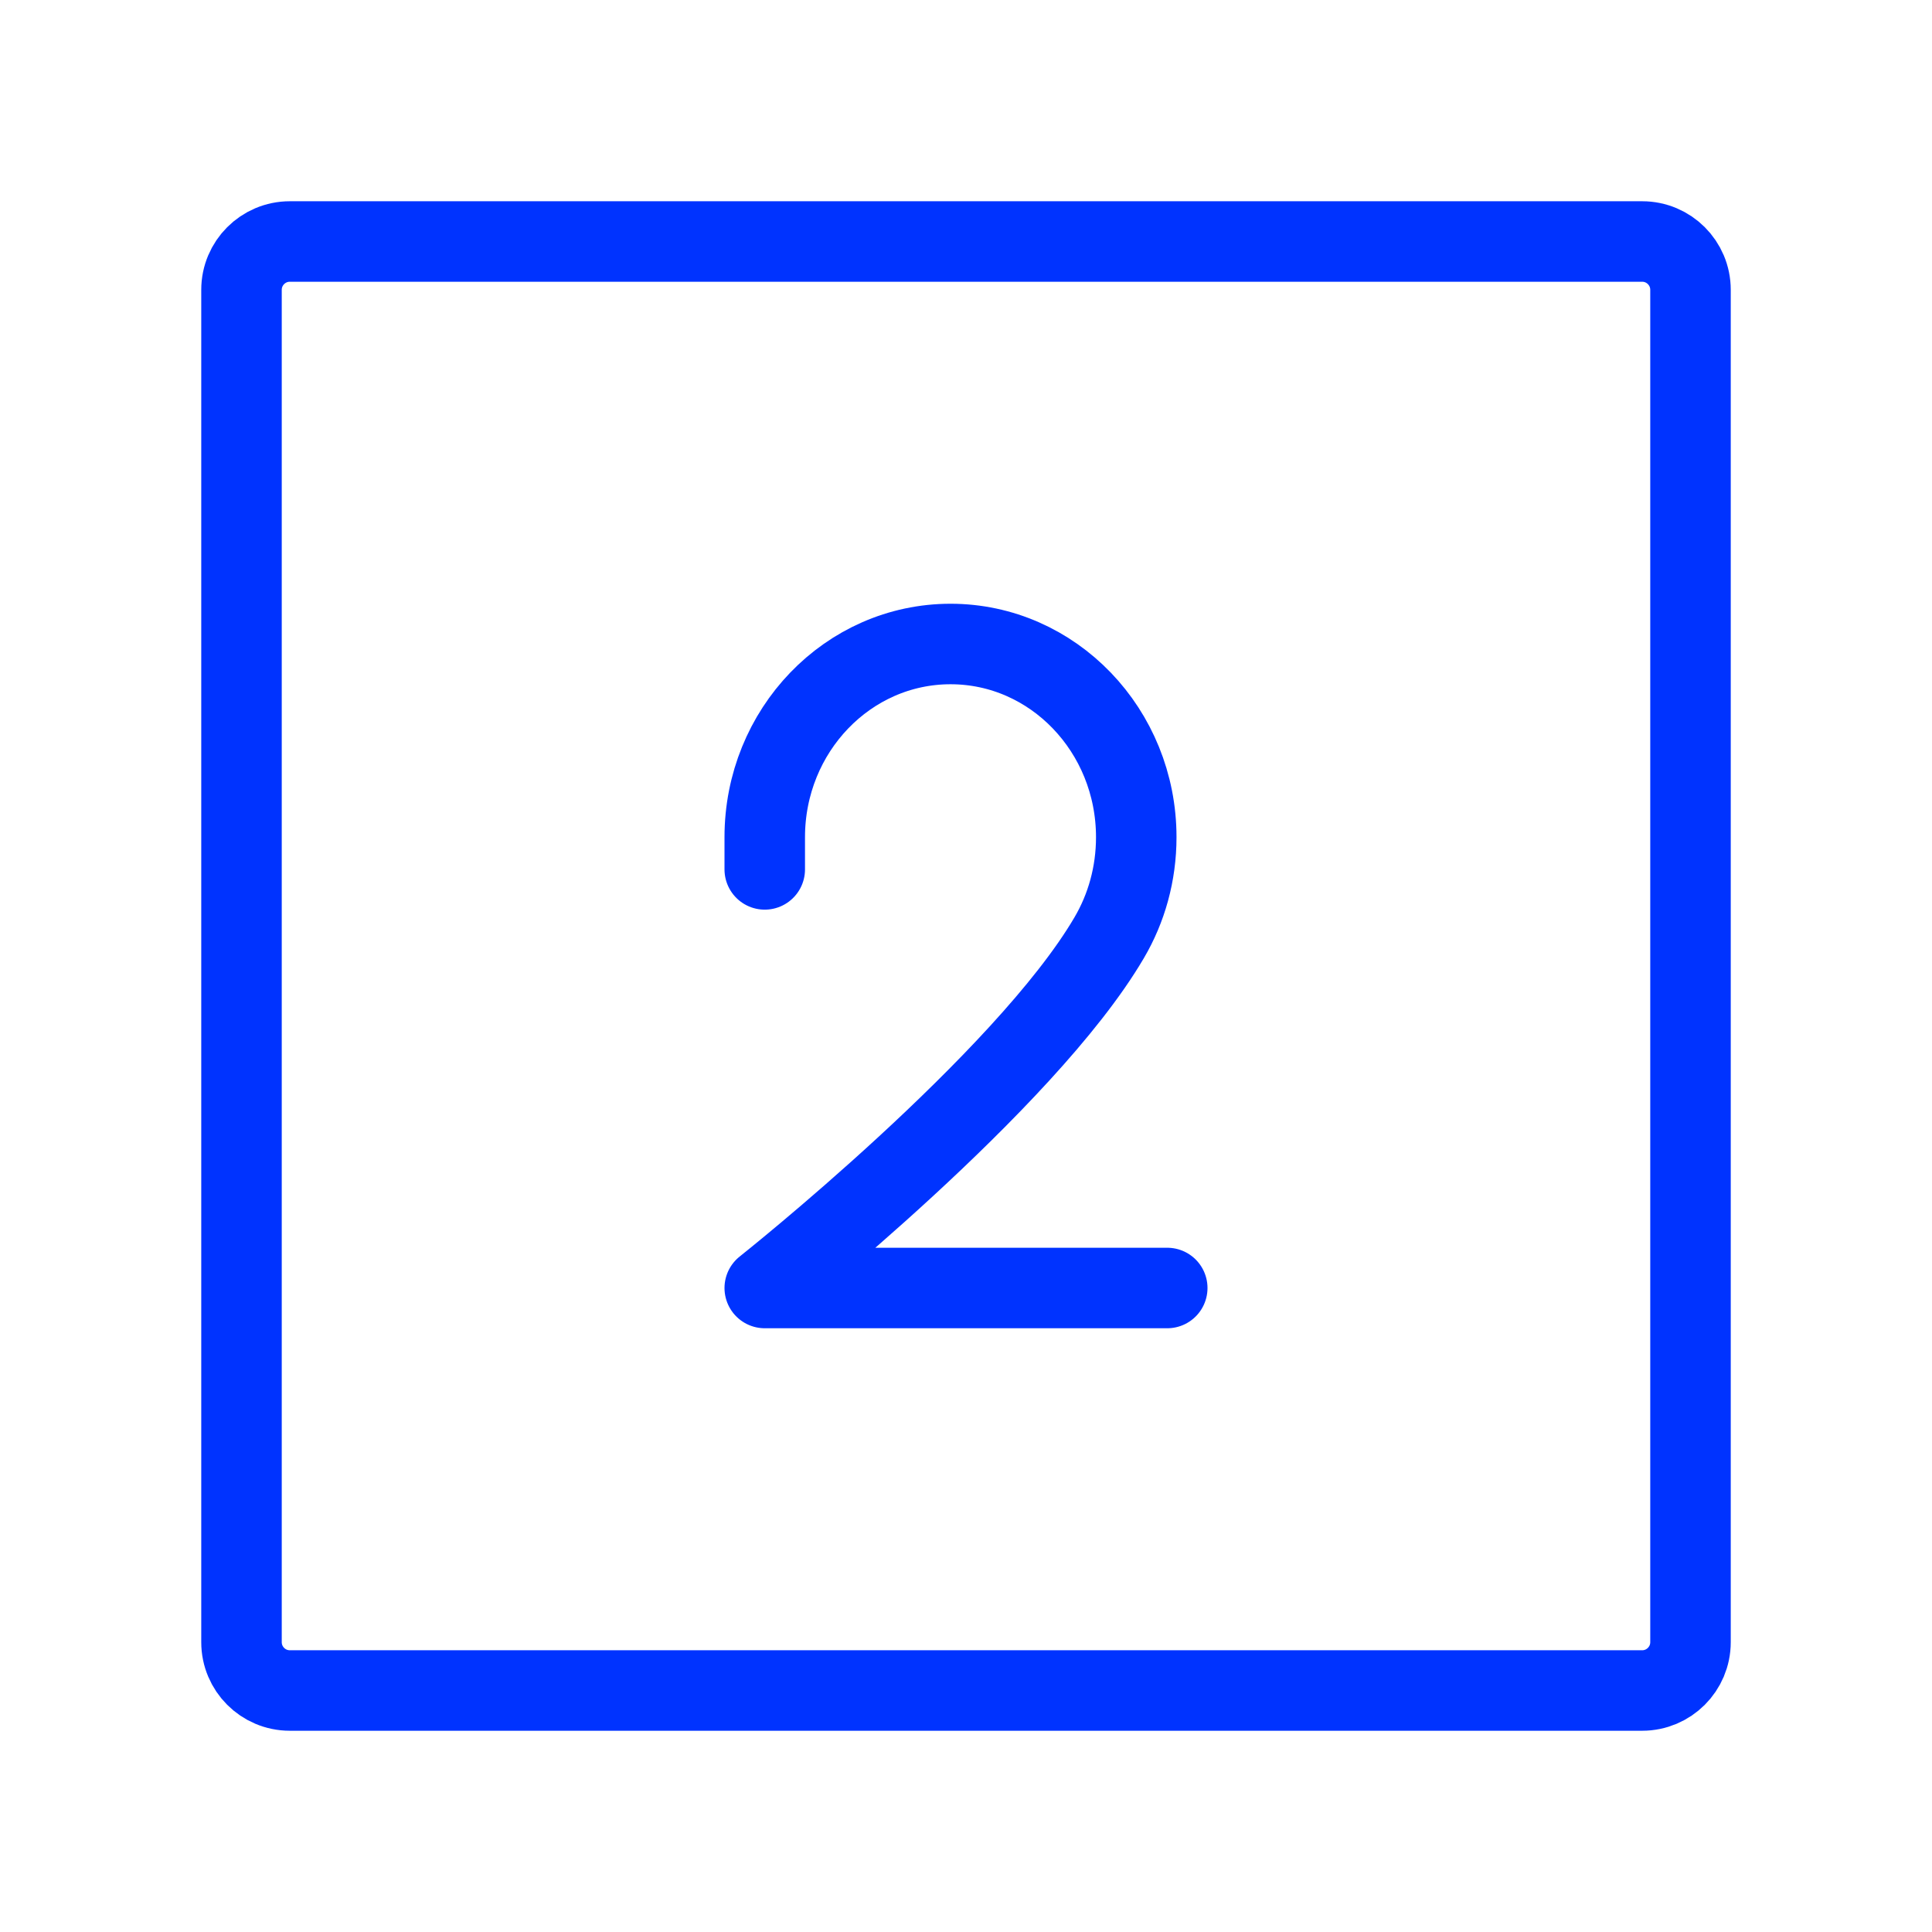
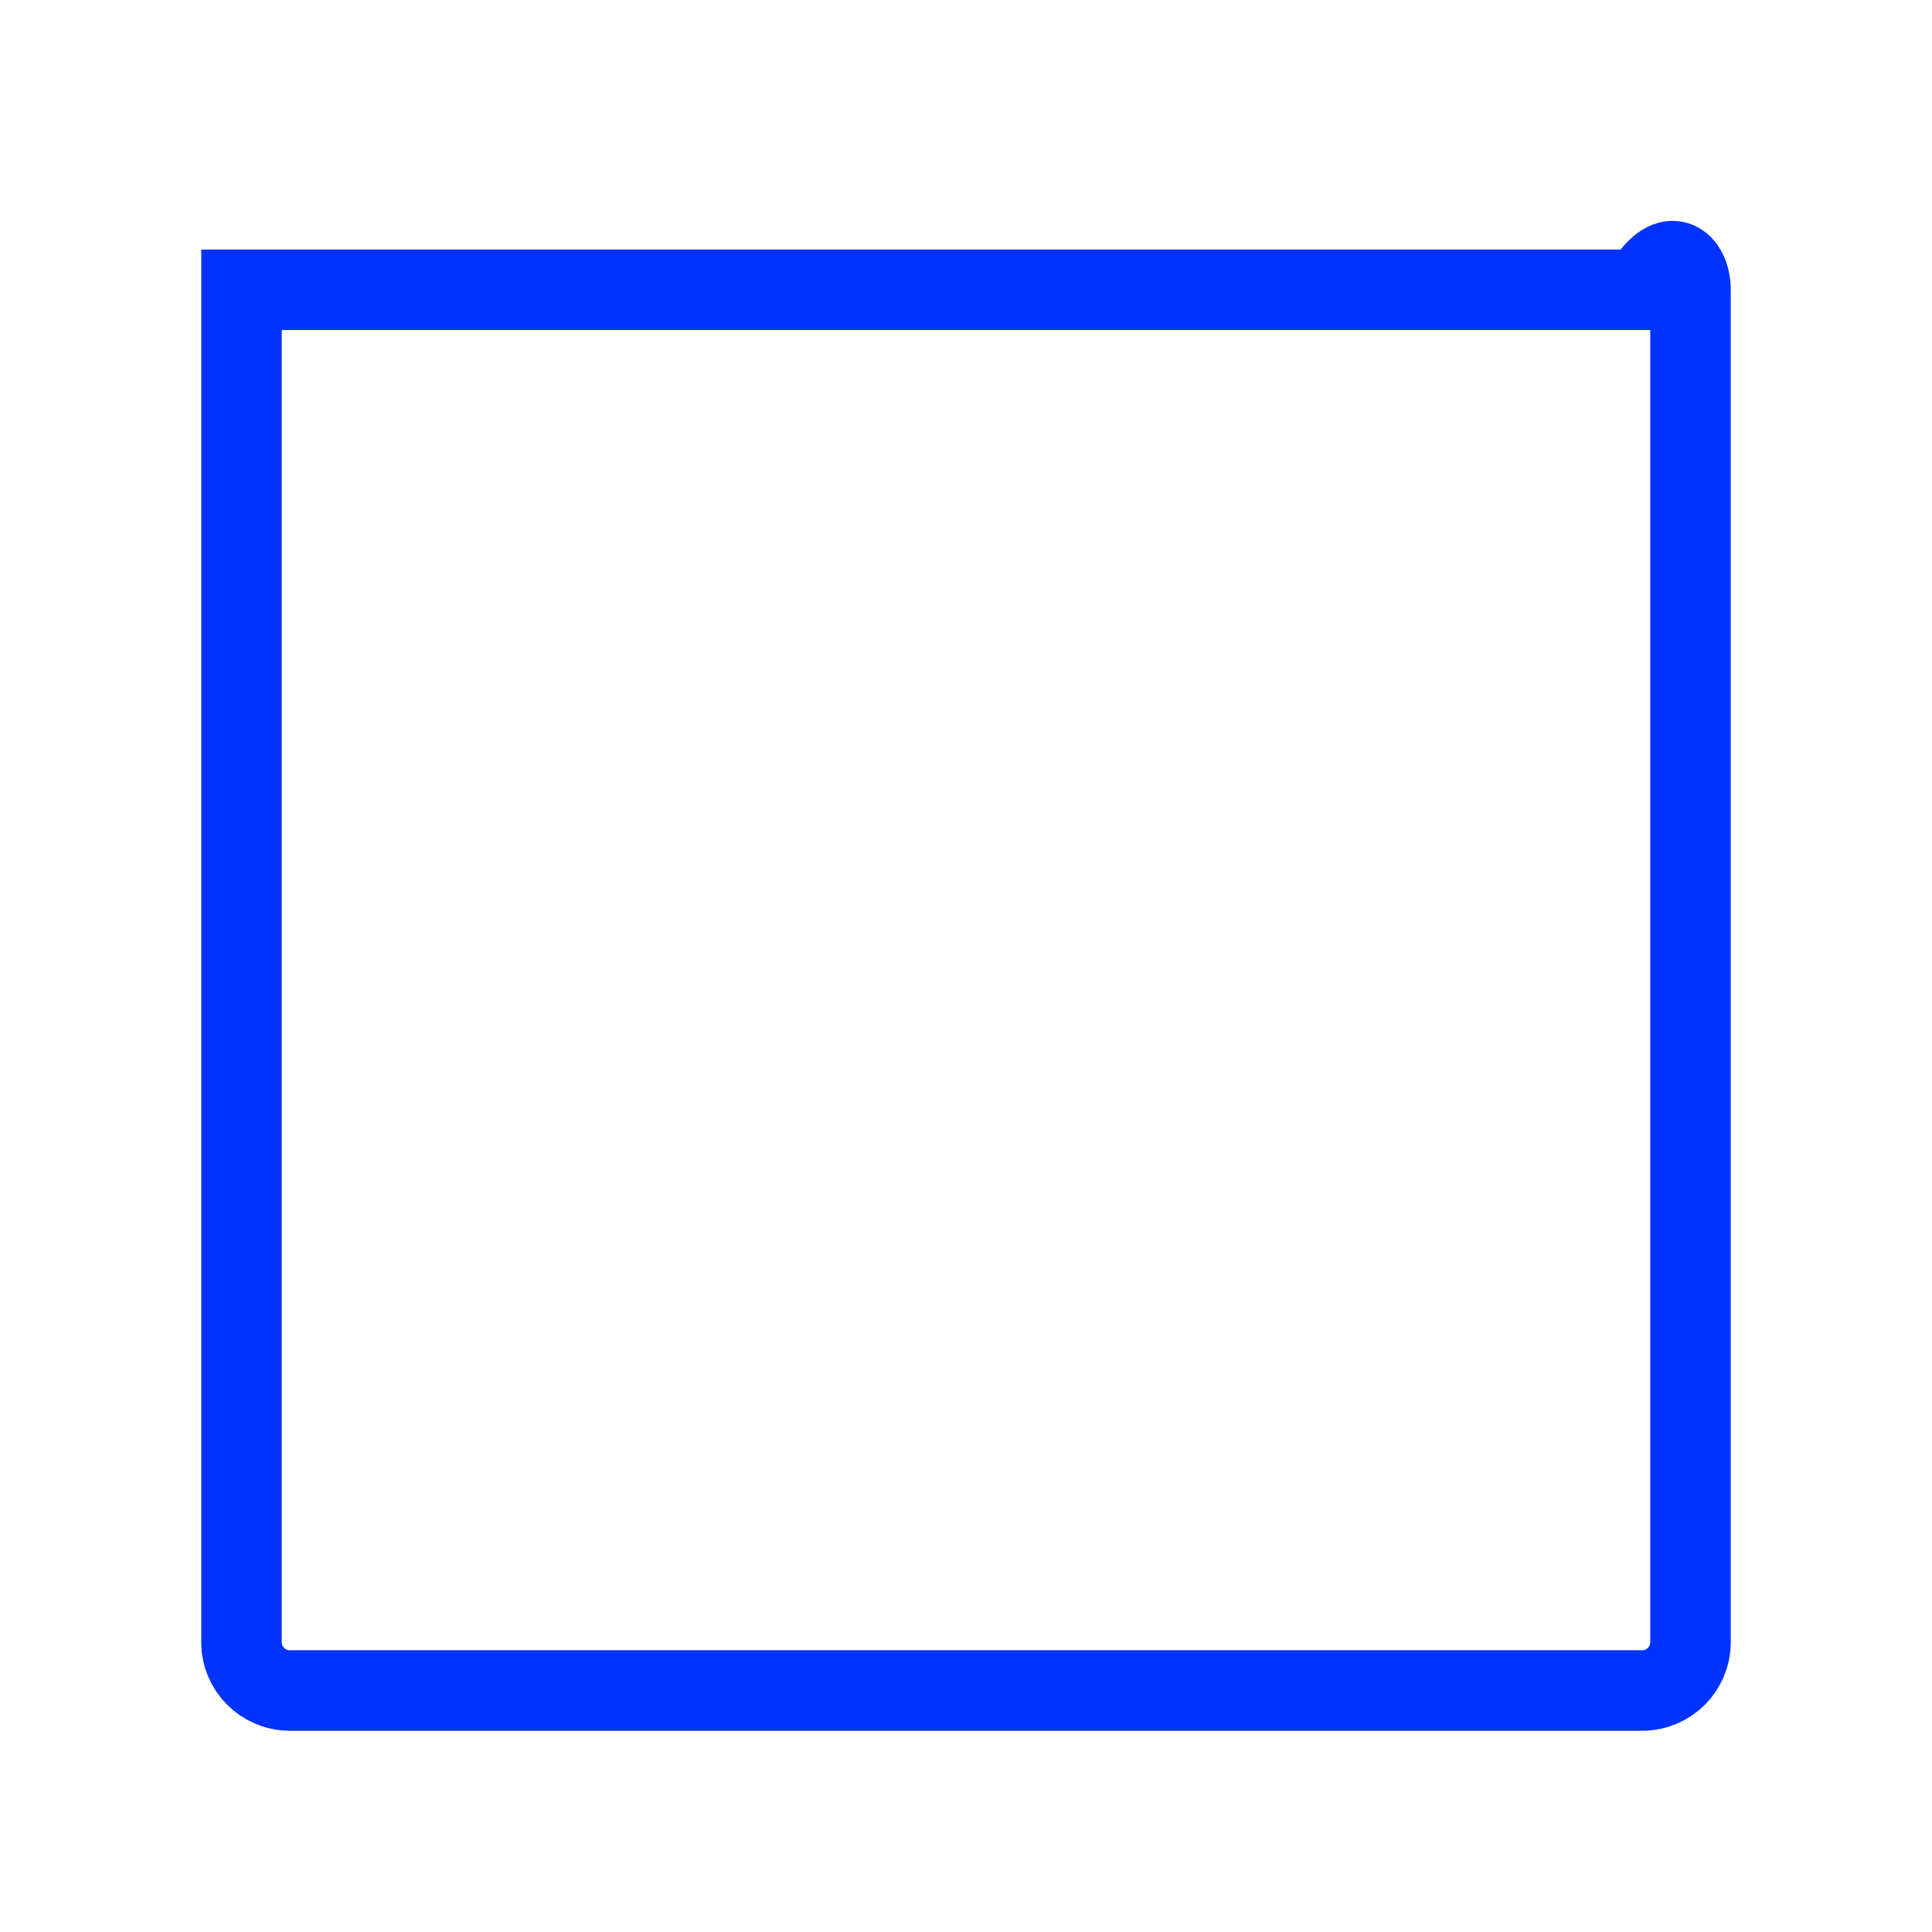
<svg xmlns="http://www.w3.org/2000/svg" width="64px" height="64px" viewBox="0 0 24 24" stroke-width="1" fill="none">
-   <path d="M3 20.4V3.6C3 3.269 3.269 3 3.6 3H20.4C20.731 3 21 3.269 21 3.6V20.4C21 20.731 20.731 21 20.4 21H3.6C3.269 21 3 20.731 3 20.4Z" stroke="#0033ff" stroke-width="1" />
-   <path d="M9.5 10.8V10.4C9.5 9.075 10.533 8 11.808 8C13.082 8 14.115 9.075 14.115 10.4C14.115 10.857 13.993 11.284 13.779 11.648C12.729 13.44 9.5 16 9.5 16H14.5" stroke="#0033ff" stroke-width="1" stroke-linecap="round" stroke-linejoin="round" />
+   <path d="M3 20.4V3.6H20.4C20.731 3 21 3.269 21 3.6V20.4C21 20.731 20.731 21 20.4 21H3.6C3.269 21 3 20.731 3 20.4Z" stroke="#0033ff" stroke-width="1" />
</svg>